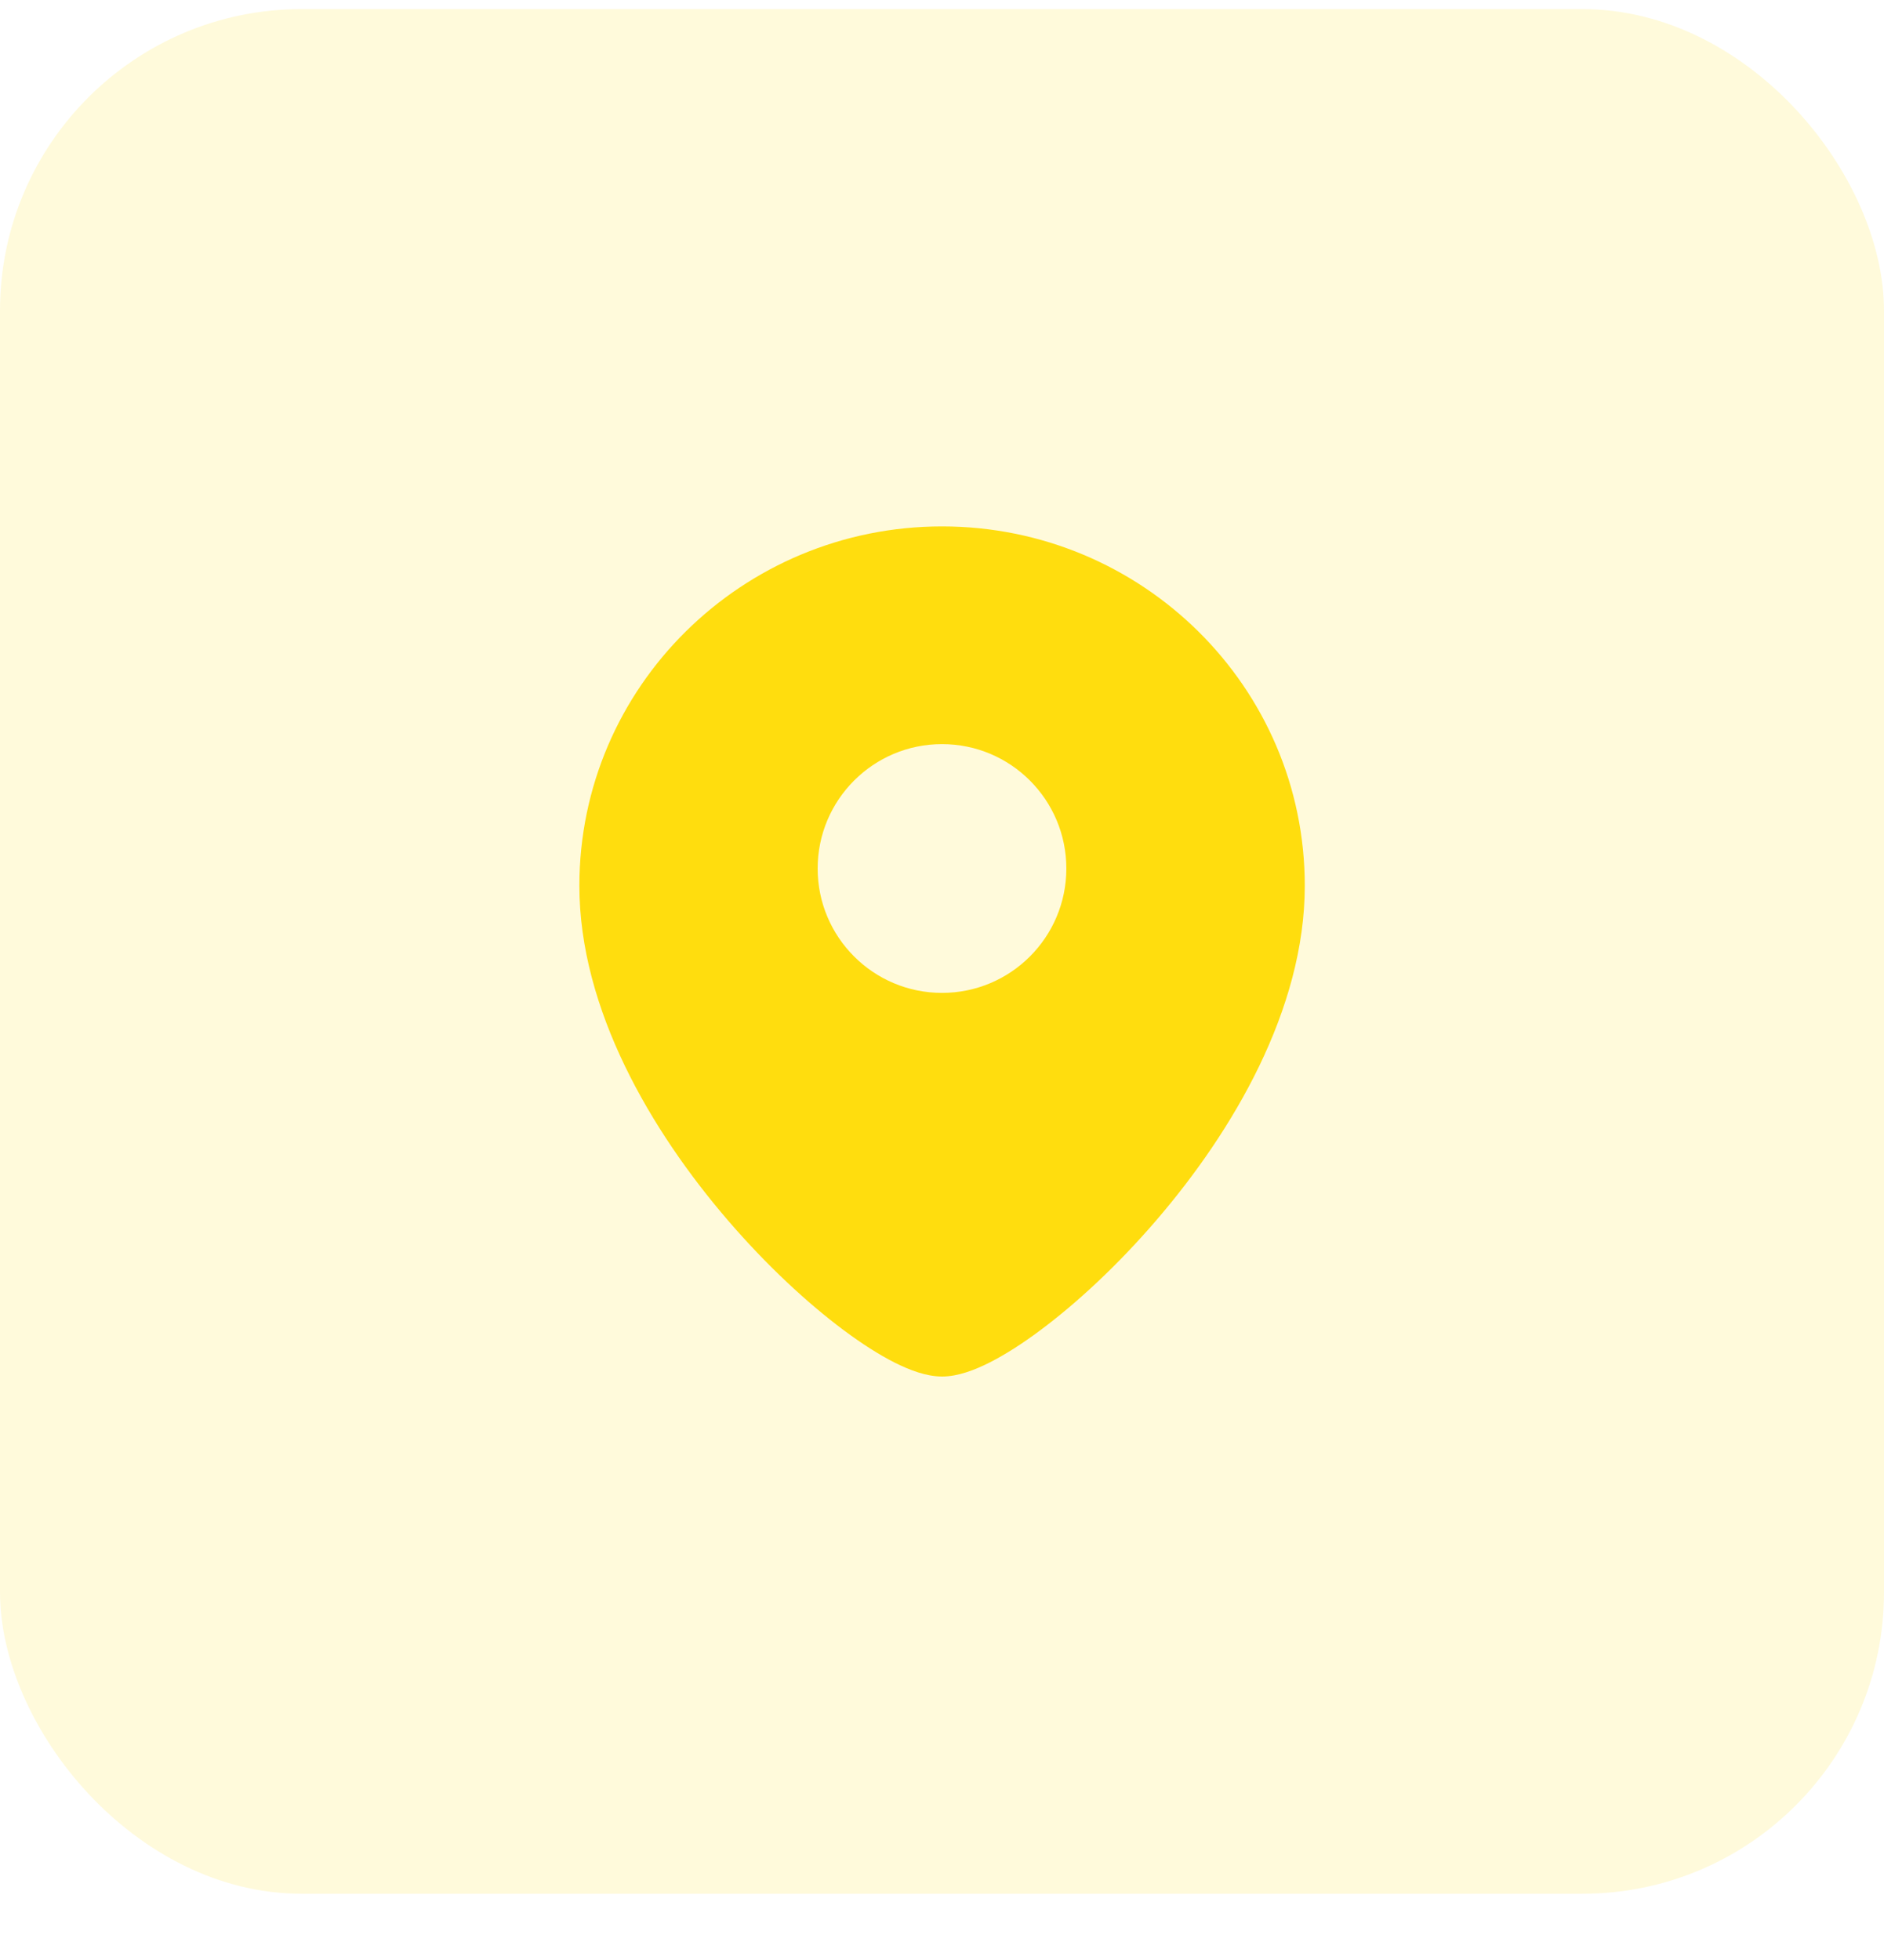
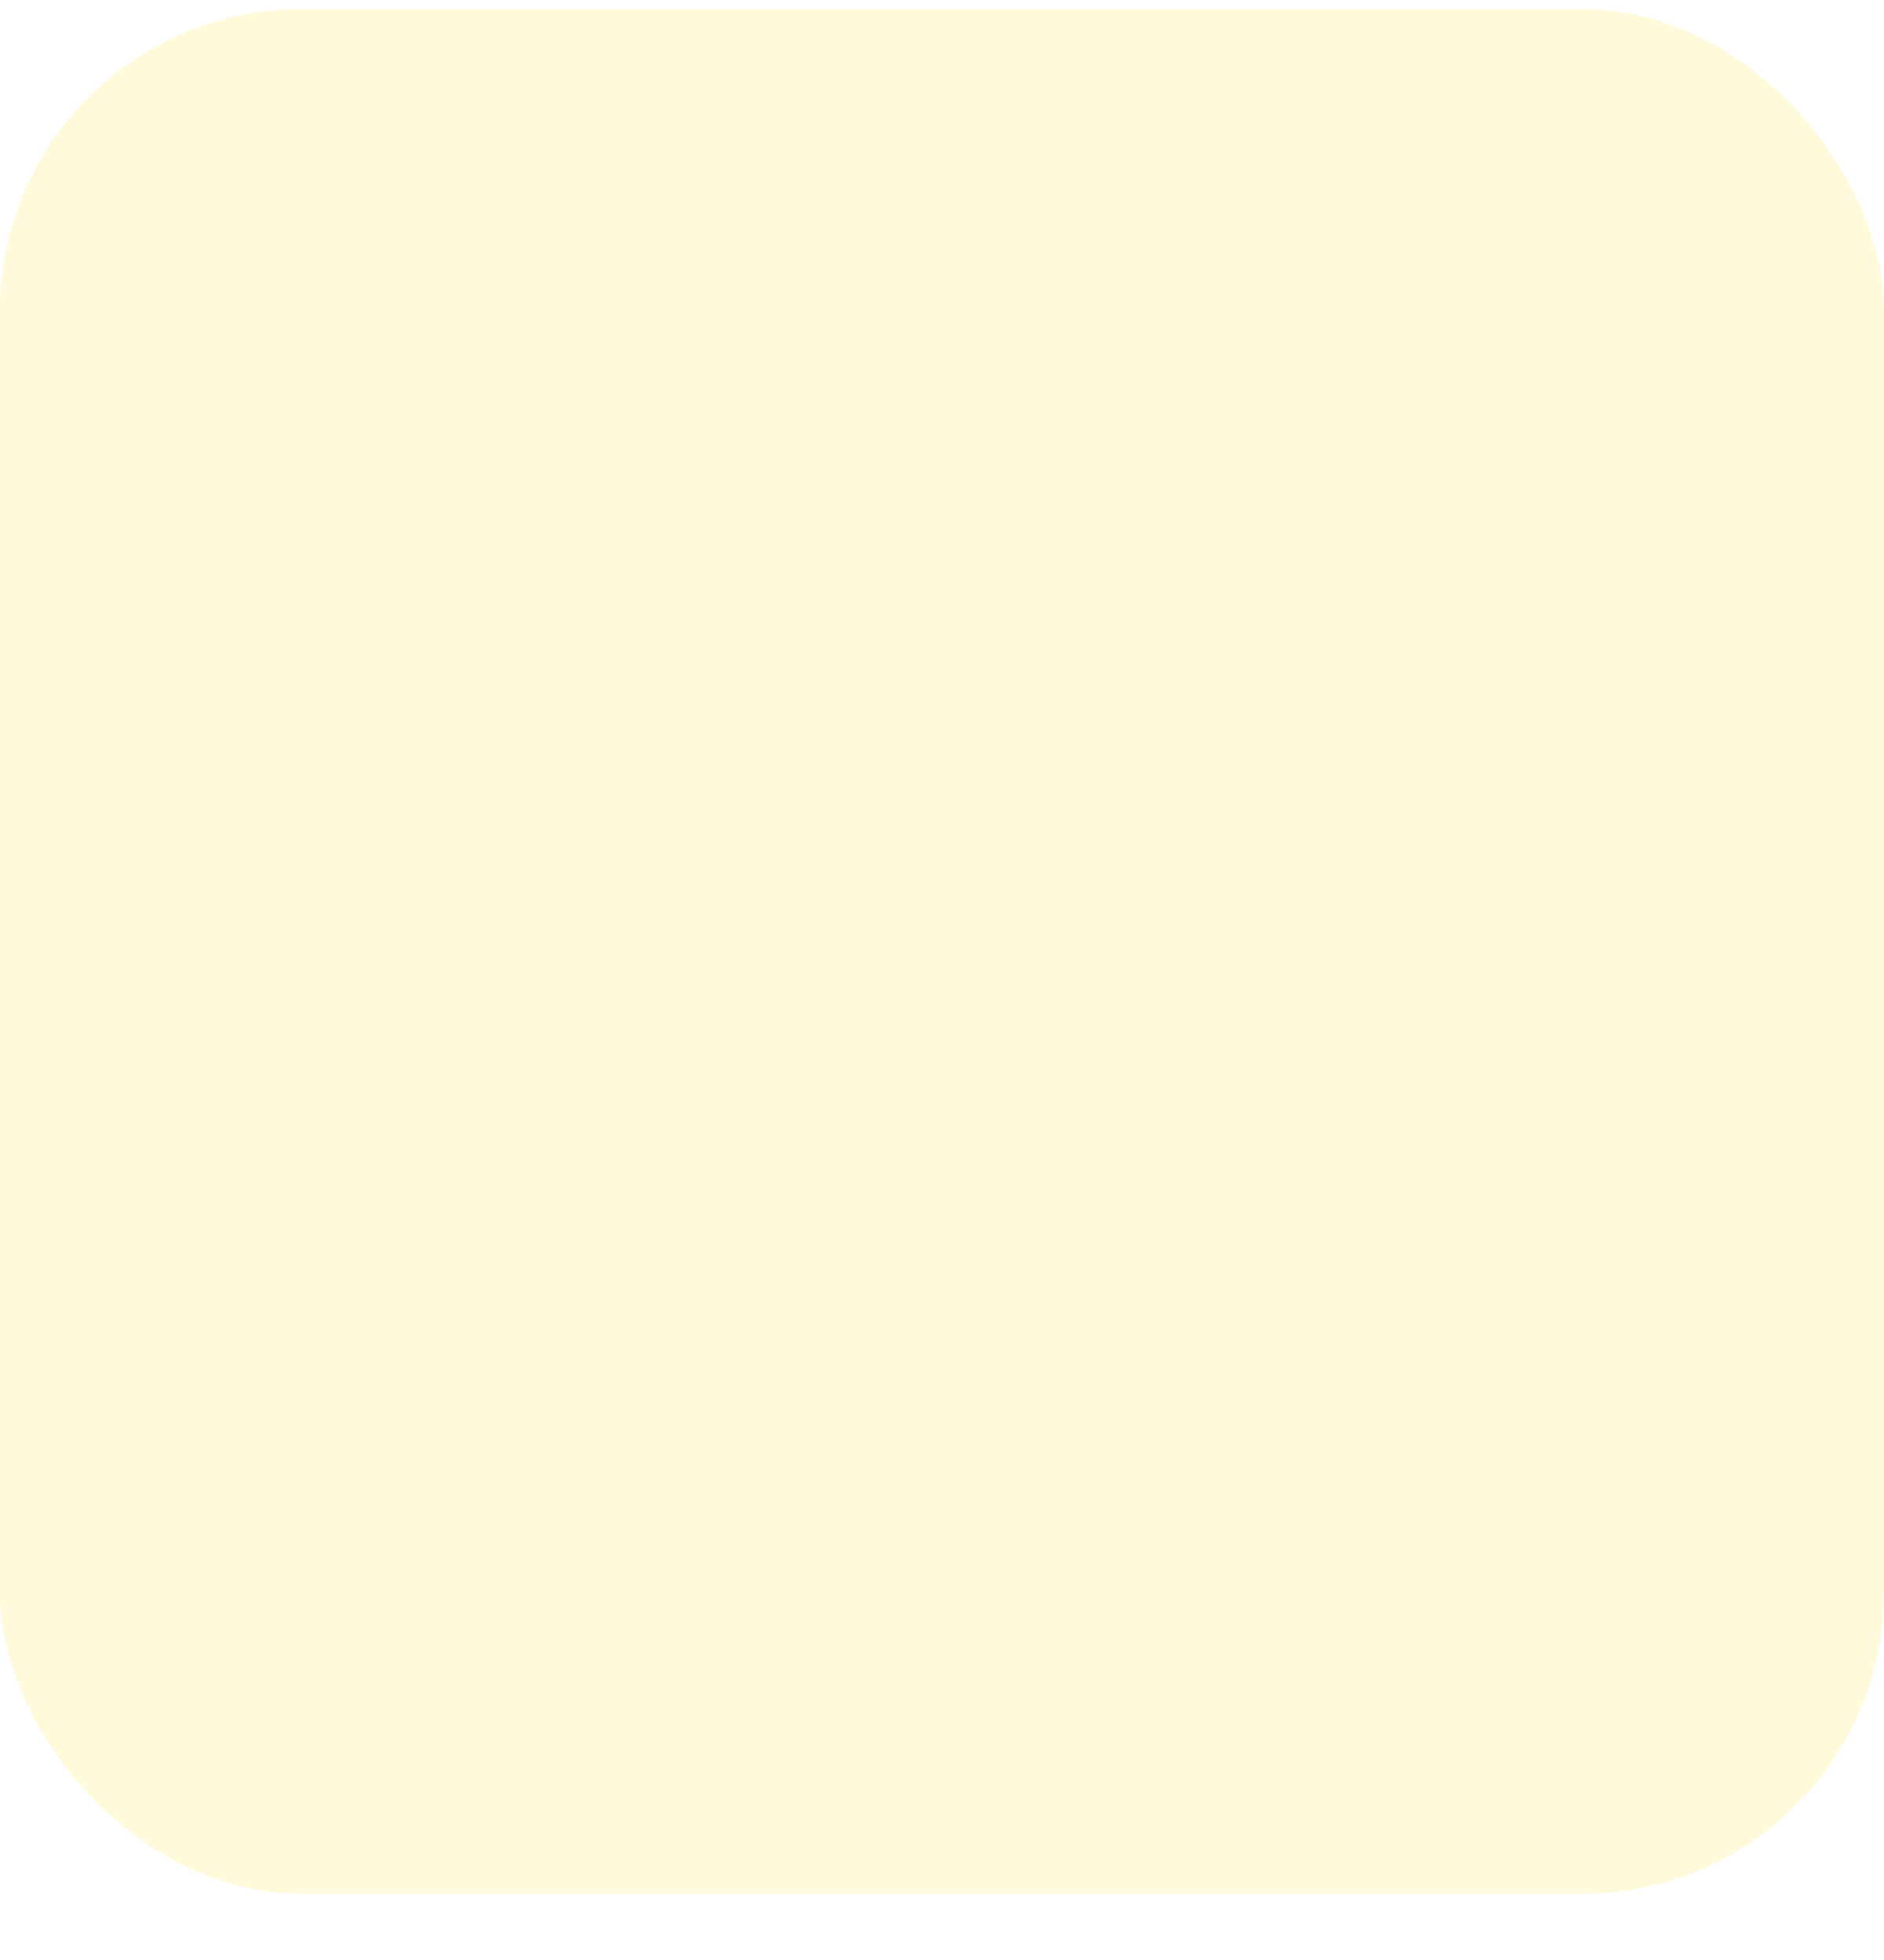
<svg xmlns="http://www.w3.org/2000/svg" width="25" height="26" viewBox="0 0 25 26" fill="none">
  <rect y="0.121" width="25" height="25" rx="4" fill="#FFDD0E" fill-opacity="0.15" />
-   <path fill-rule="evenodd" clip-rule="evenodd" d="M7.688 11.75C7.688 9.113 9.847 6.983 12.501 6.983C15.155 6.983 17.314 9.113 17.314 11.75C17.314 13.39 16.358 15.009 15.344 16.187C14.831 16.784 14.287 17.287 13.806 17.645C13.567 17.824 13.336 17.971 13.128 18.076C12.933 18.174 12.711 18.26 12.501 18.26C12.291 18.26 12.069 18.174 11.873 18.076C11.665 17.971 11.435 17.824 11.195 17.645C10.715 17.287 10.171 16.784 9.658 16.187C8.644 15.009 7.688 13.39 7.688 11.75ZM12.5 13.171C11.589 13.171 10.85 12.432 10.85 11.521C10.85 10.61 11.589 9.871 12.5 9.871C13.412 9.871 14.15 10.61 14.15 11.521C14.15 12.432 13.412 13.171 12.5 13.171Z" fill="#FFDD0E" />
</svg>